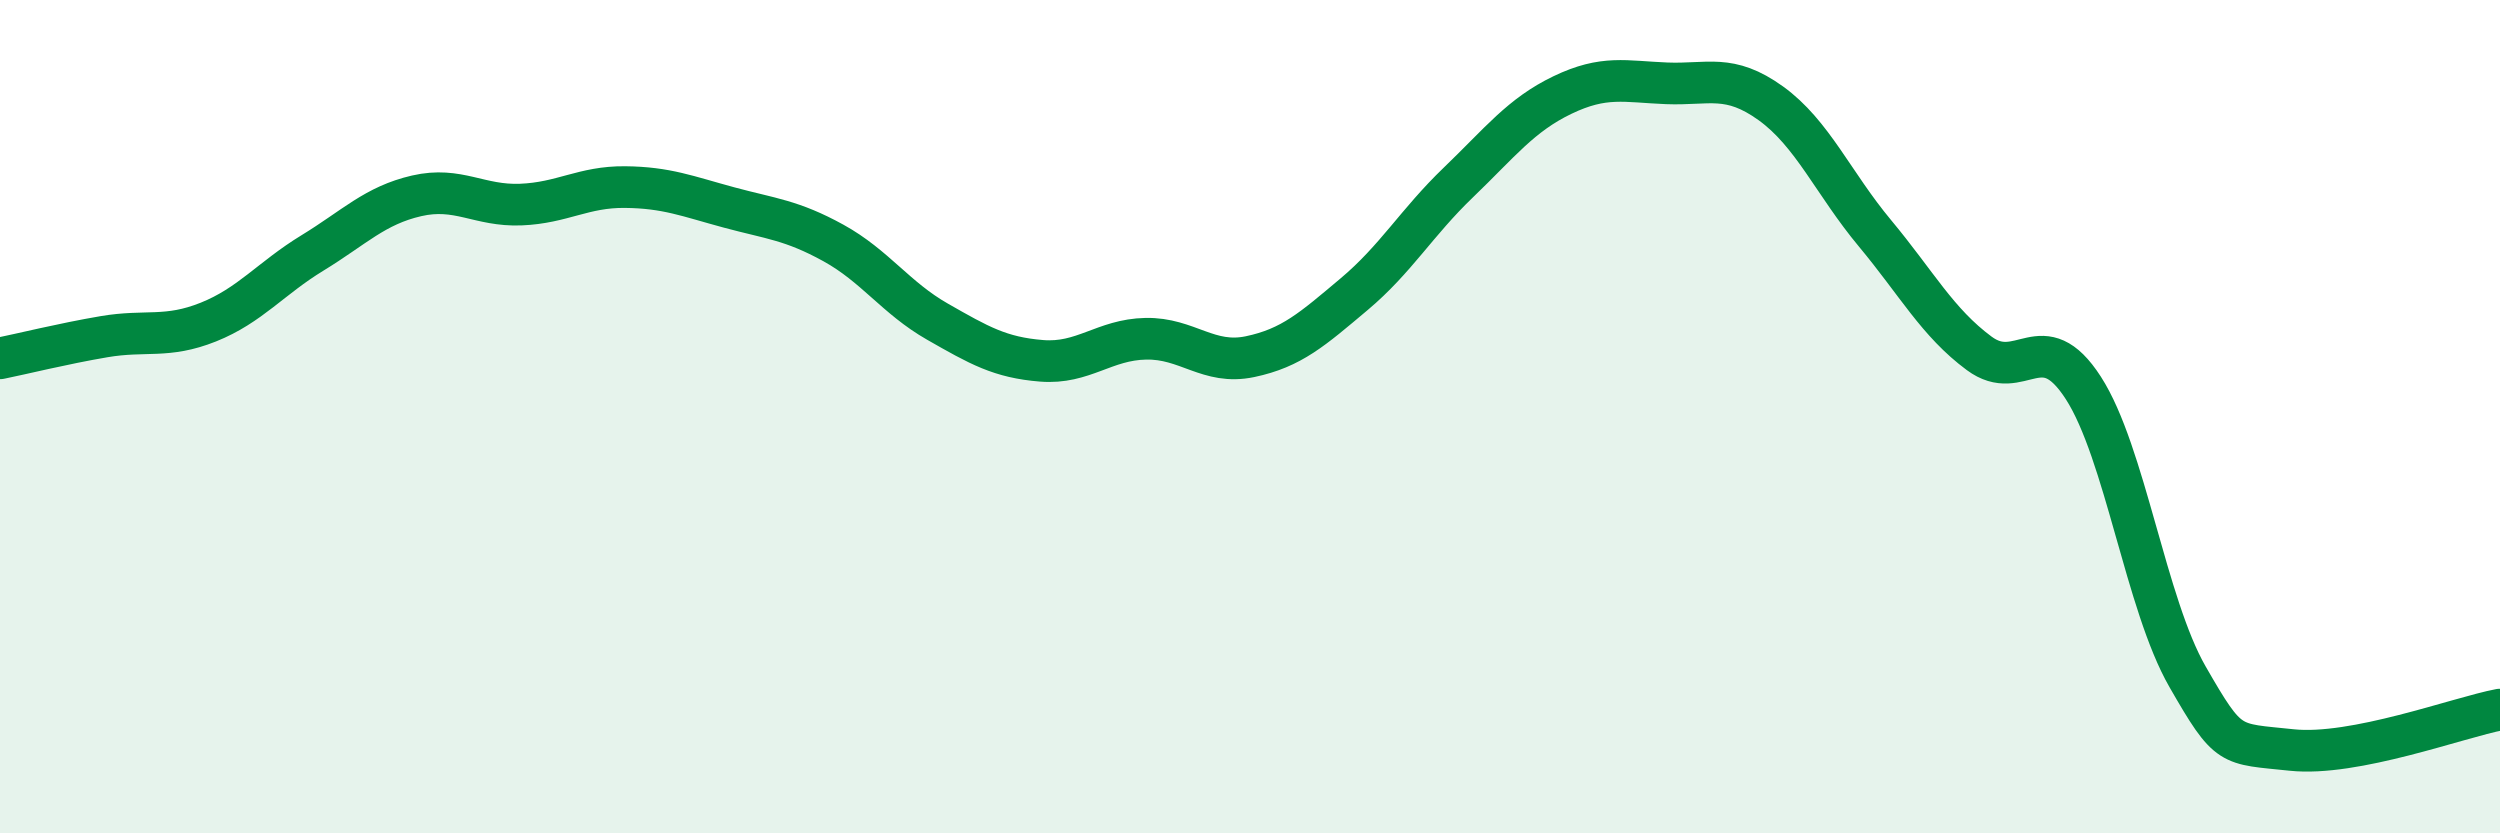
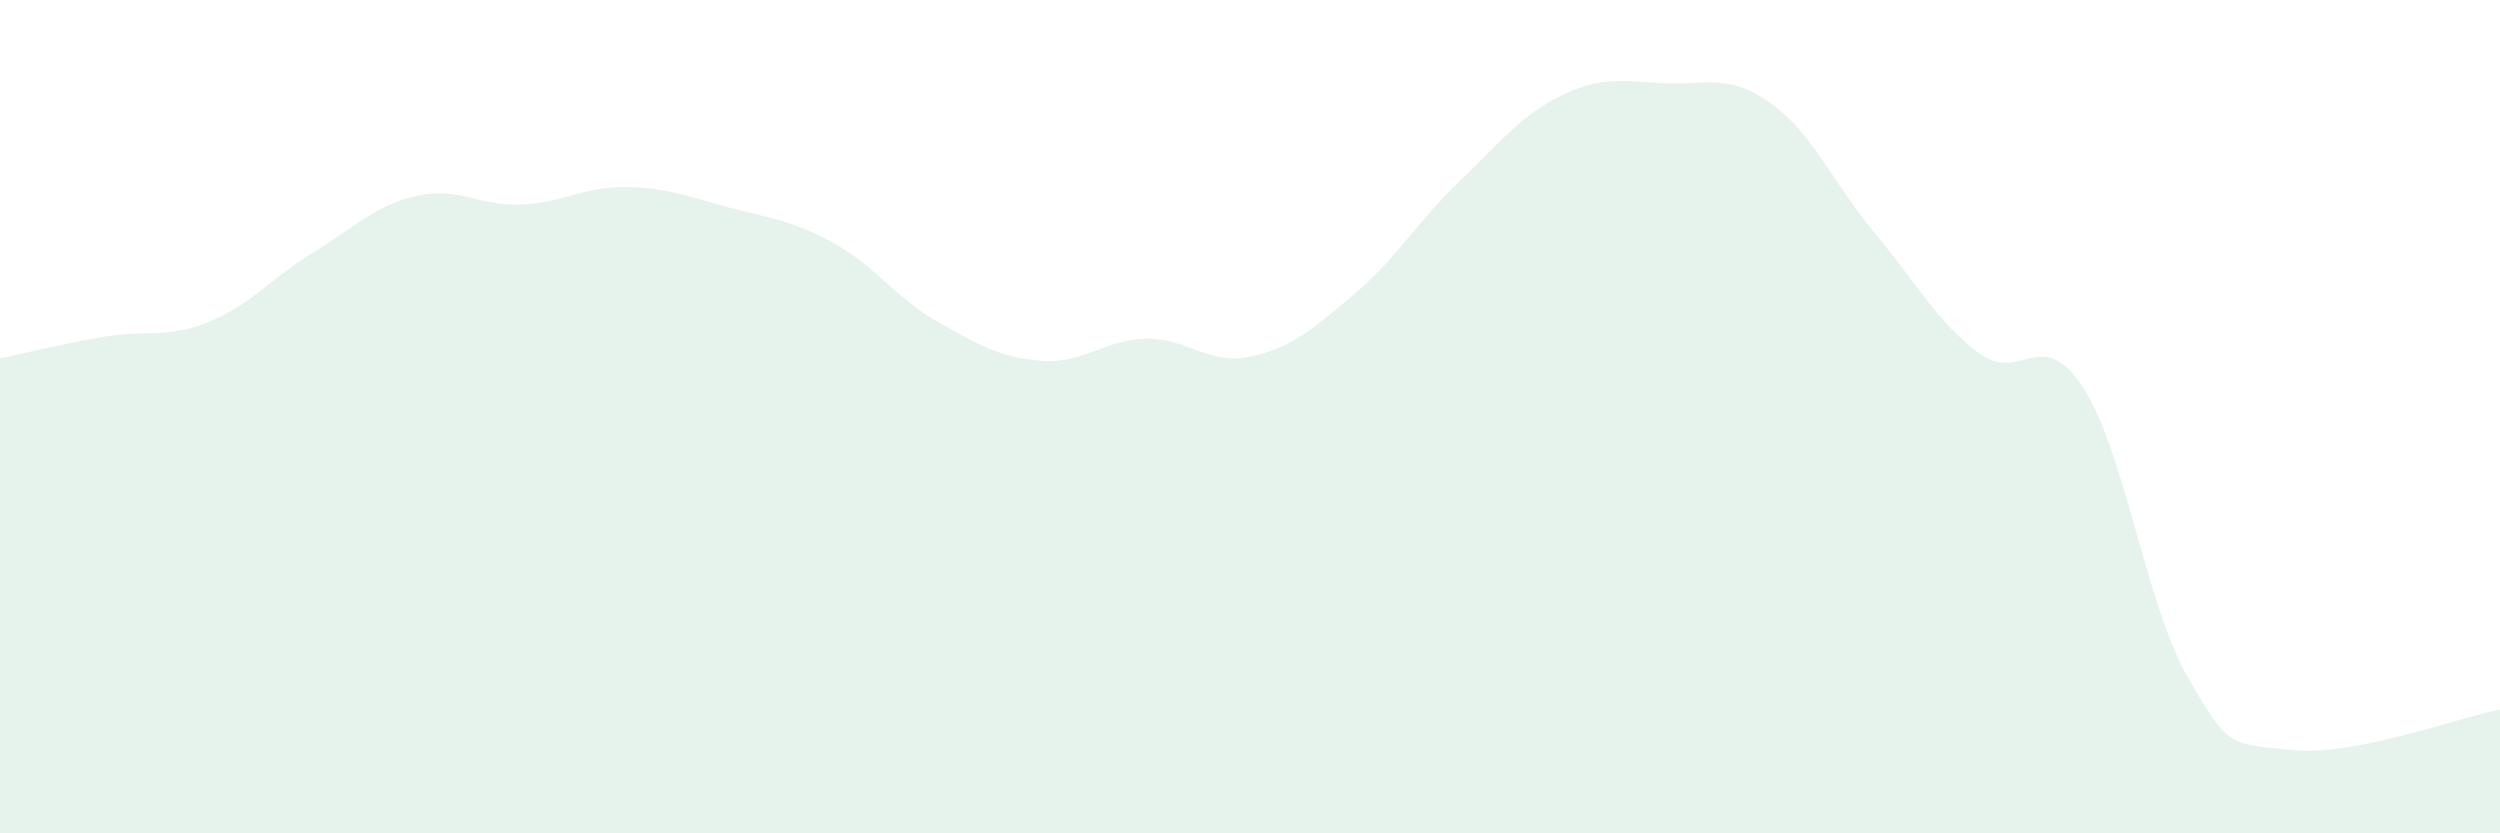
<svg xmlns="http://www.w3.org/2000/svg" width="60" height="20" viewBox="0 0 60 20">
  <path d="M 0,8.6 C 0.5,8.5 1.5,8.25 2.5,8.08 C 3.5,7.91 4,8.13 5,7.73 C 6,7.33 6.5,6.68 7.5,6.07 C 8.5,5.46 9,4.93 10,4.7 C 11,4.47 11.5,4.95 12.5,4.91 C 13.5,4.87 14,4.48 15,4.49 C 16,4.5 16.5,4.71 17.5,4.98 C 18.5,5.25 19,5.28 20,5.83 C 21,6.38 21.5,7.15 22.5,7.72 C 23.5,8.29 24,8.58 25,8.66 C 26,8.74 26.5,8.15 27.5,8.13 C 28.5,8.11 29,8.77 30,8.56 C 31,8.35 31.5,7.9 32.5,7.06 C 33.5,6.22 34,5.34 35,4.38 C 36,3.42 36.5,2.76 37.5,2.28 C 38.5,1.8 39,1.96 40,2 C 41,2.04 41.5,1.76 42.5,2.48 C 43.5,3.2 44,4.4 45,5.6 C 46,6.8 46.5,7.74 47.5,8.48 C 48.5,9.22 49,7.76 50,9.31 C 51,10.86 51.5,14.5 52.5,16.24 C 53.5,17.98 53.5,17.84 55,18 C 56.5,18.16 59,17.22 60,17.03L60 20L0 20Z" fill="#008740" opacity="0.1" stroke-linecap="round" stroke-linejoin="round" />
-   <path d="M 0,8.6 C 0.5,8.5 1.5,8.25 2.5,8.08 C 3.5,7.91 4,8.13 5,7.73 C 6,7.33 6.5,6.68 7.5,6.07 C 8.5,5.46 9,4.93 10,4.7 C 11,4.47 11.5,4.95 12.5,4.91 C 13.5,4.87 14,4.48 15,4.49 C 16,4.5 16.5,4.71 17.5,4.98 C 18.5,5.25 19,5.28 20,5.83 C 21,6.38 21.5,7.15 22.5,7.72 C 23.5,8.29 24,8.58 25,8.66 C 26,8.74 26.5,8.15 27.5,8.13 C 28.5,8.11 29,8.77 30,8.56 C 31,8.35 31.5,7.9 32.5,7.06 C 33.5,6.22 34,5.34 35,4.38 C 36,3.42 36.5,2.76 37.5,2.28 C 38.5,1.8 39,1.96 40,2 C 41,2.04 41.5,1.76 42.5,2.48 C 43.5,3.2 44,4.4 45,5.6 C 46,6.8 46.5,7.74 47.5,8.48 C 48.5,9.22 49,7.76 50,9.31 C 51,10.86 51.5,14.5 52.5,16.24 C 53.5,17.98 53.5,17.84 55,18 C 56.5,18.16 59,17.22 60,17.03" stroke="#008740" stroke-width="1" fill="none" stroke-linecap="round" stroke-linejoin="round" />
</svg>